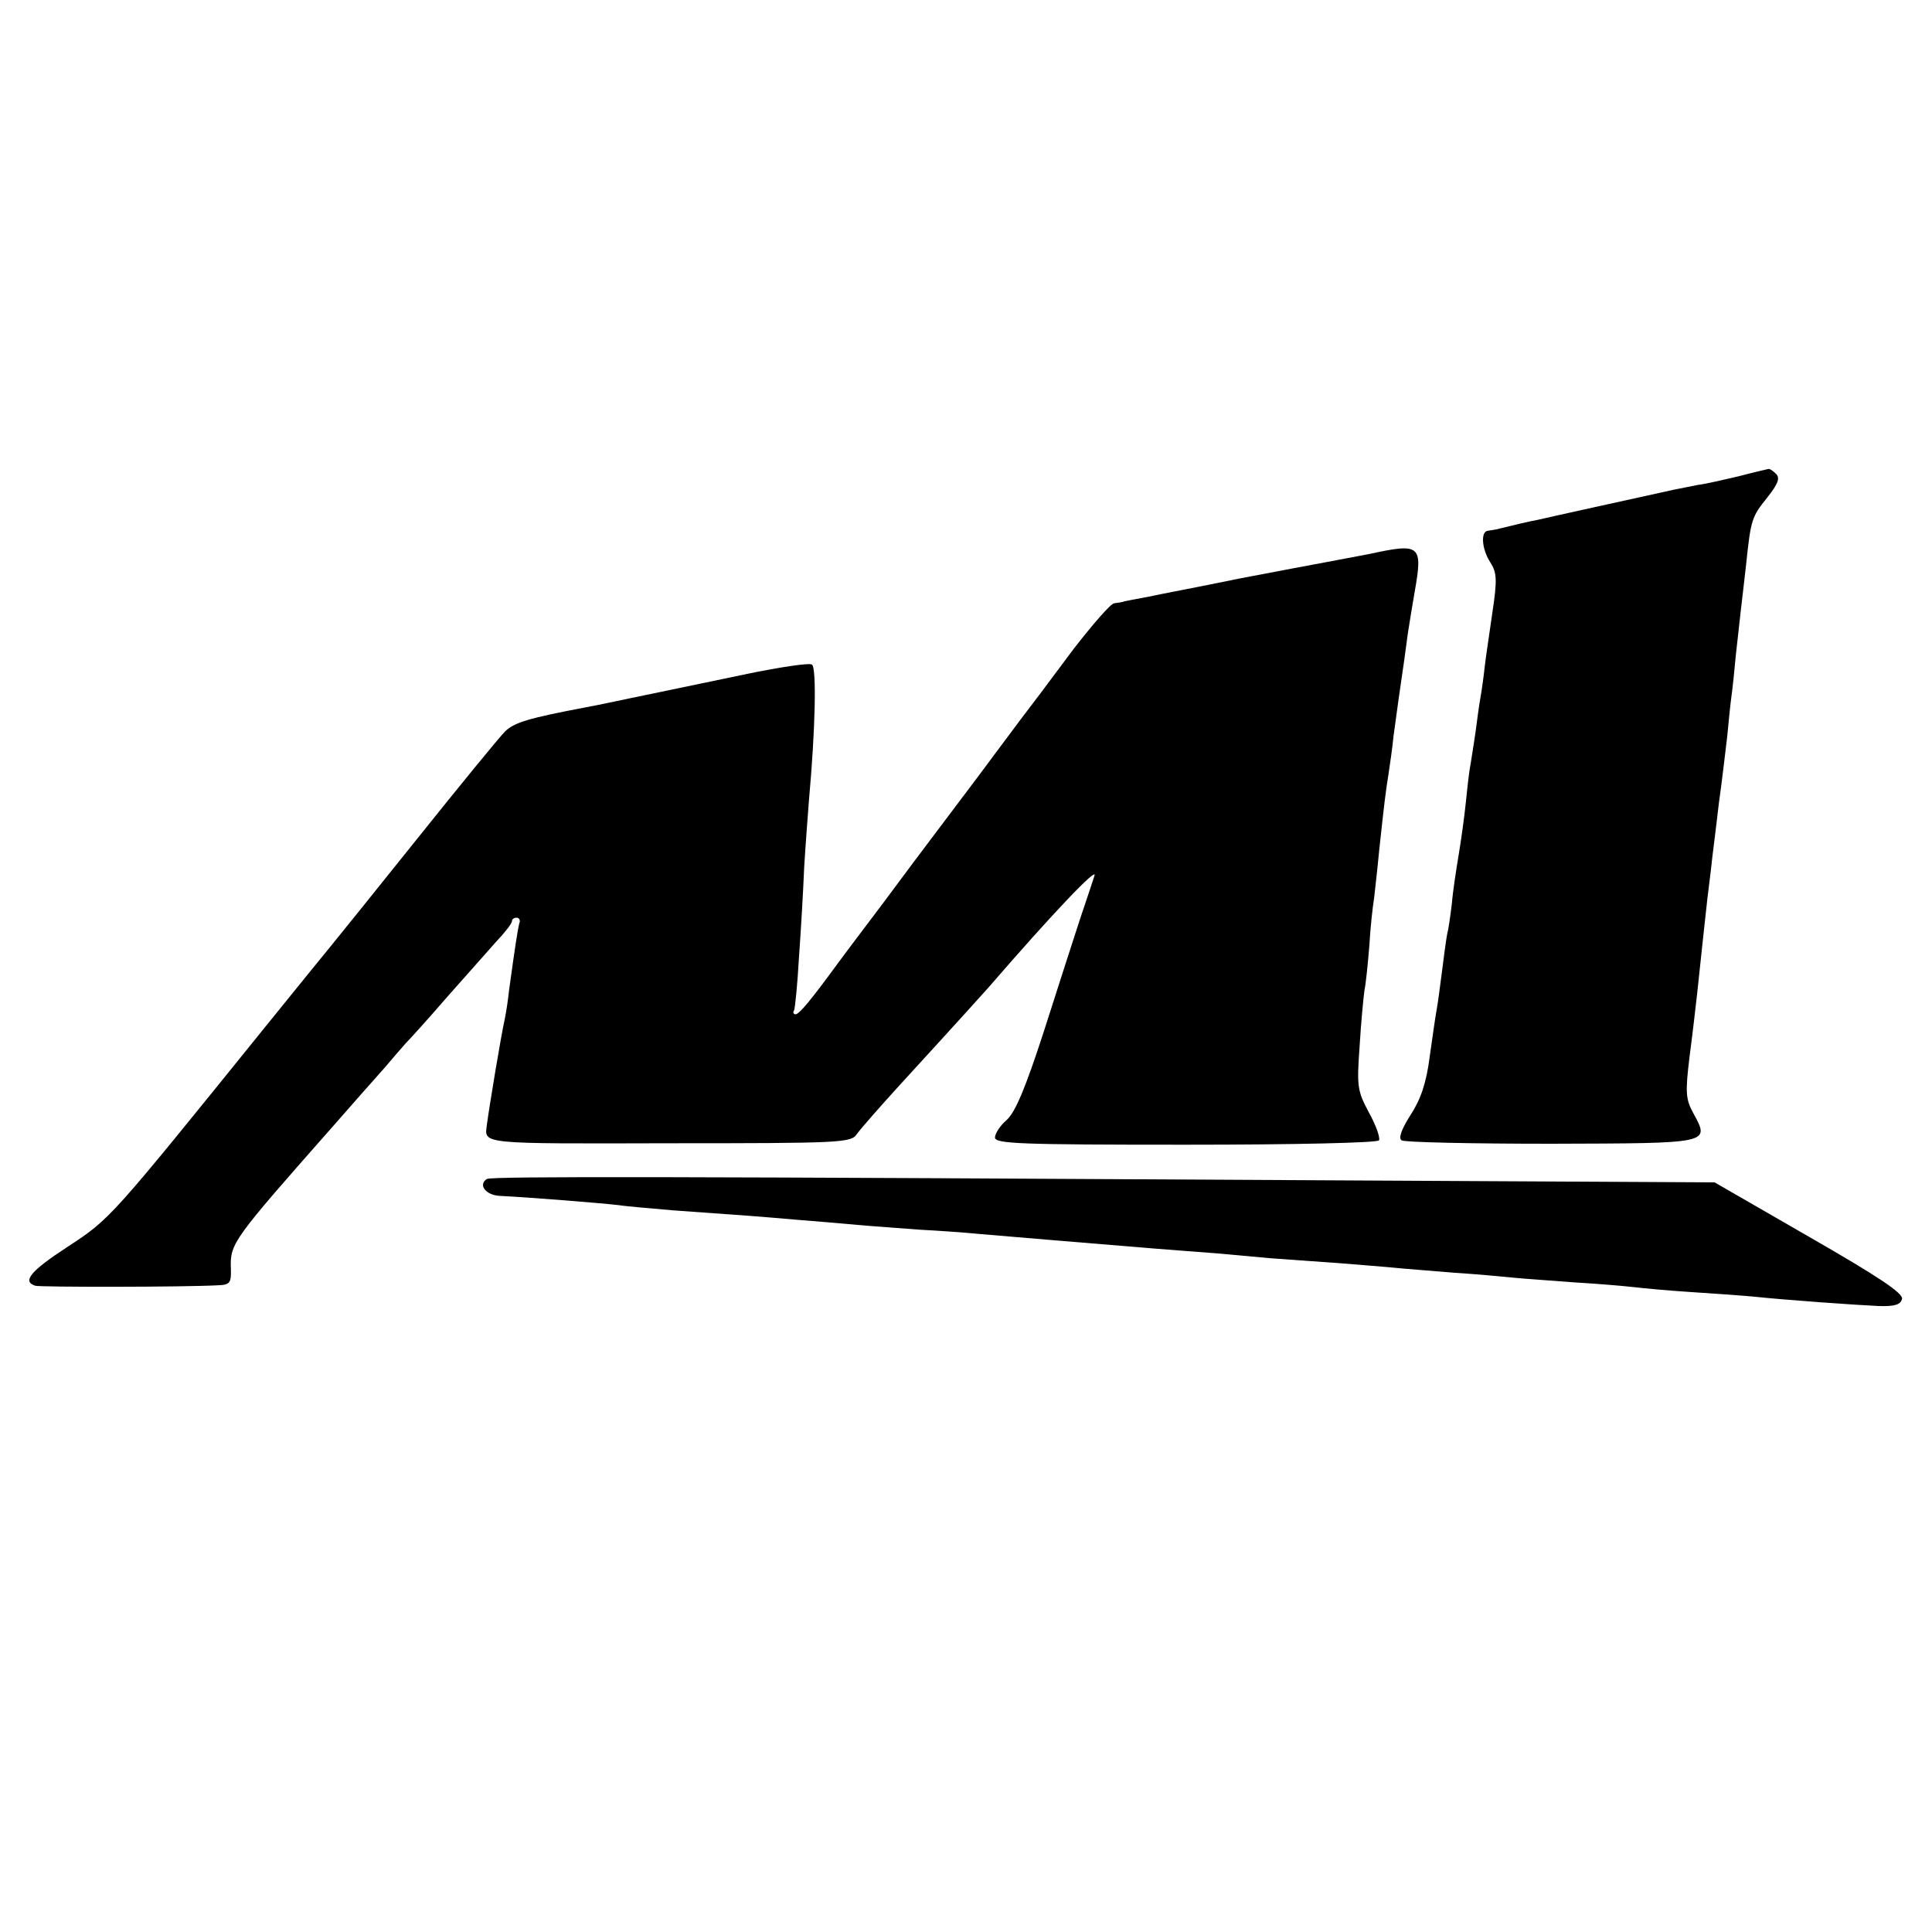
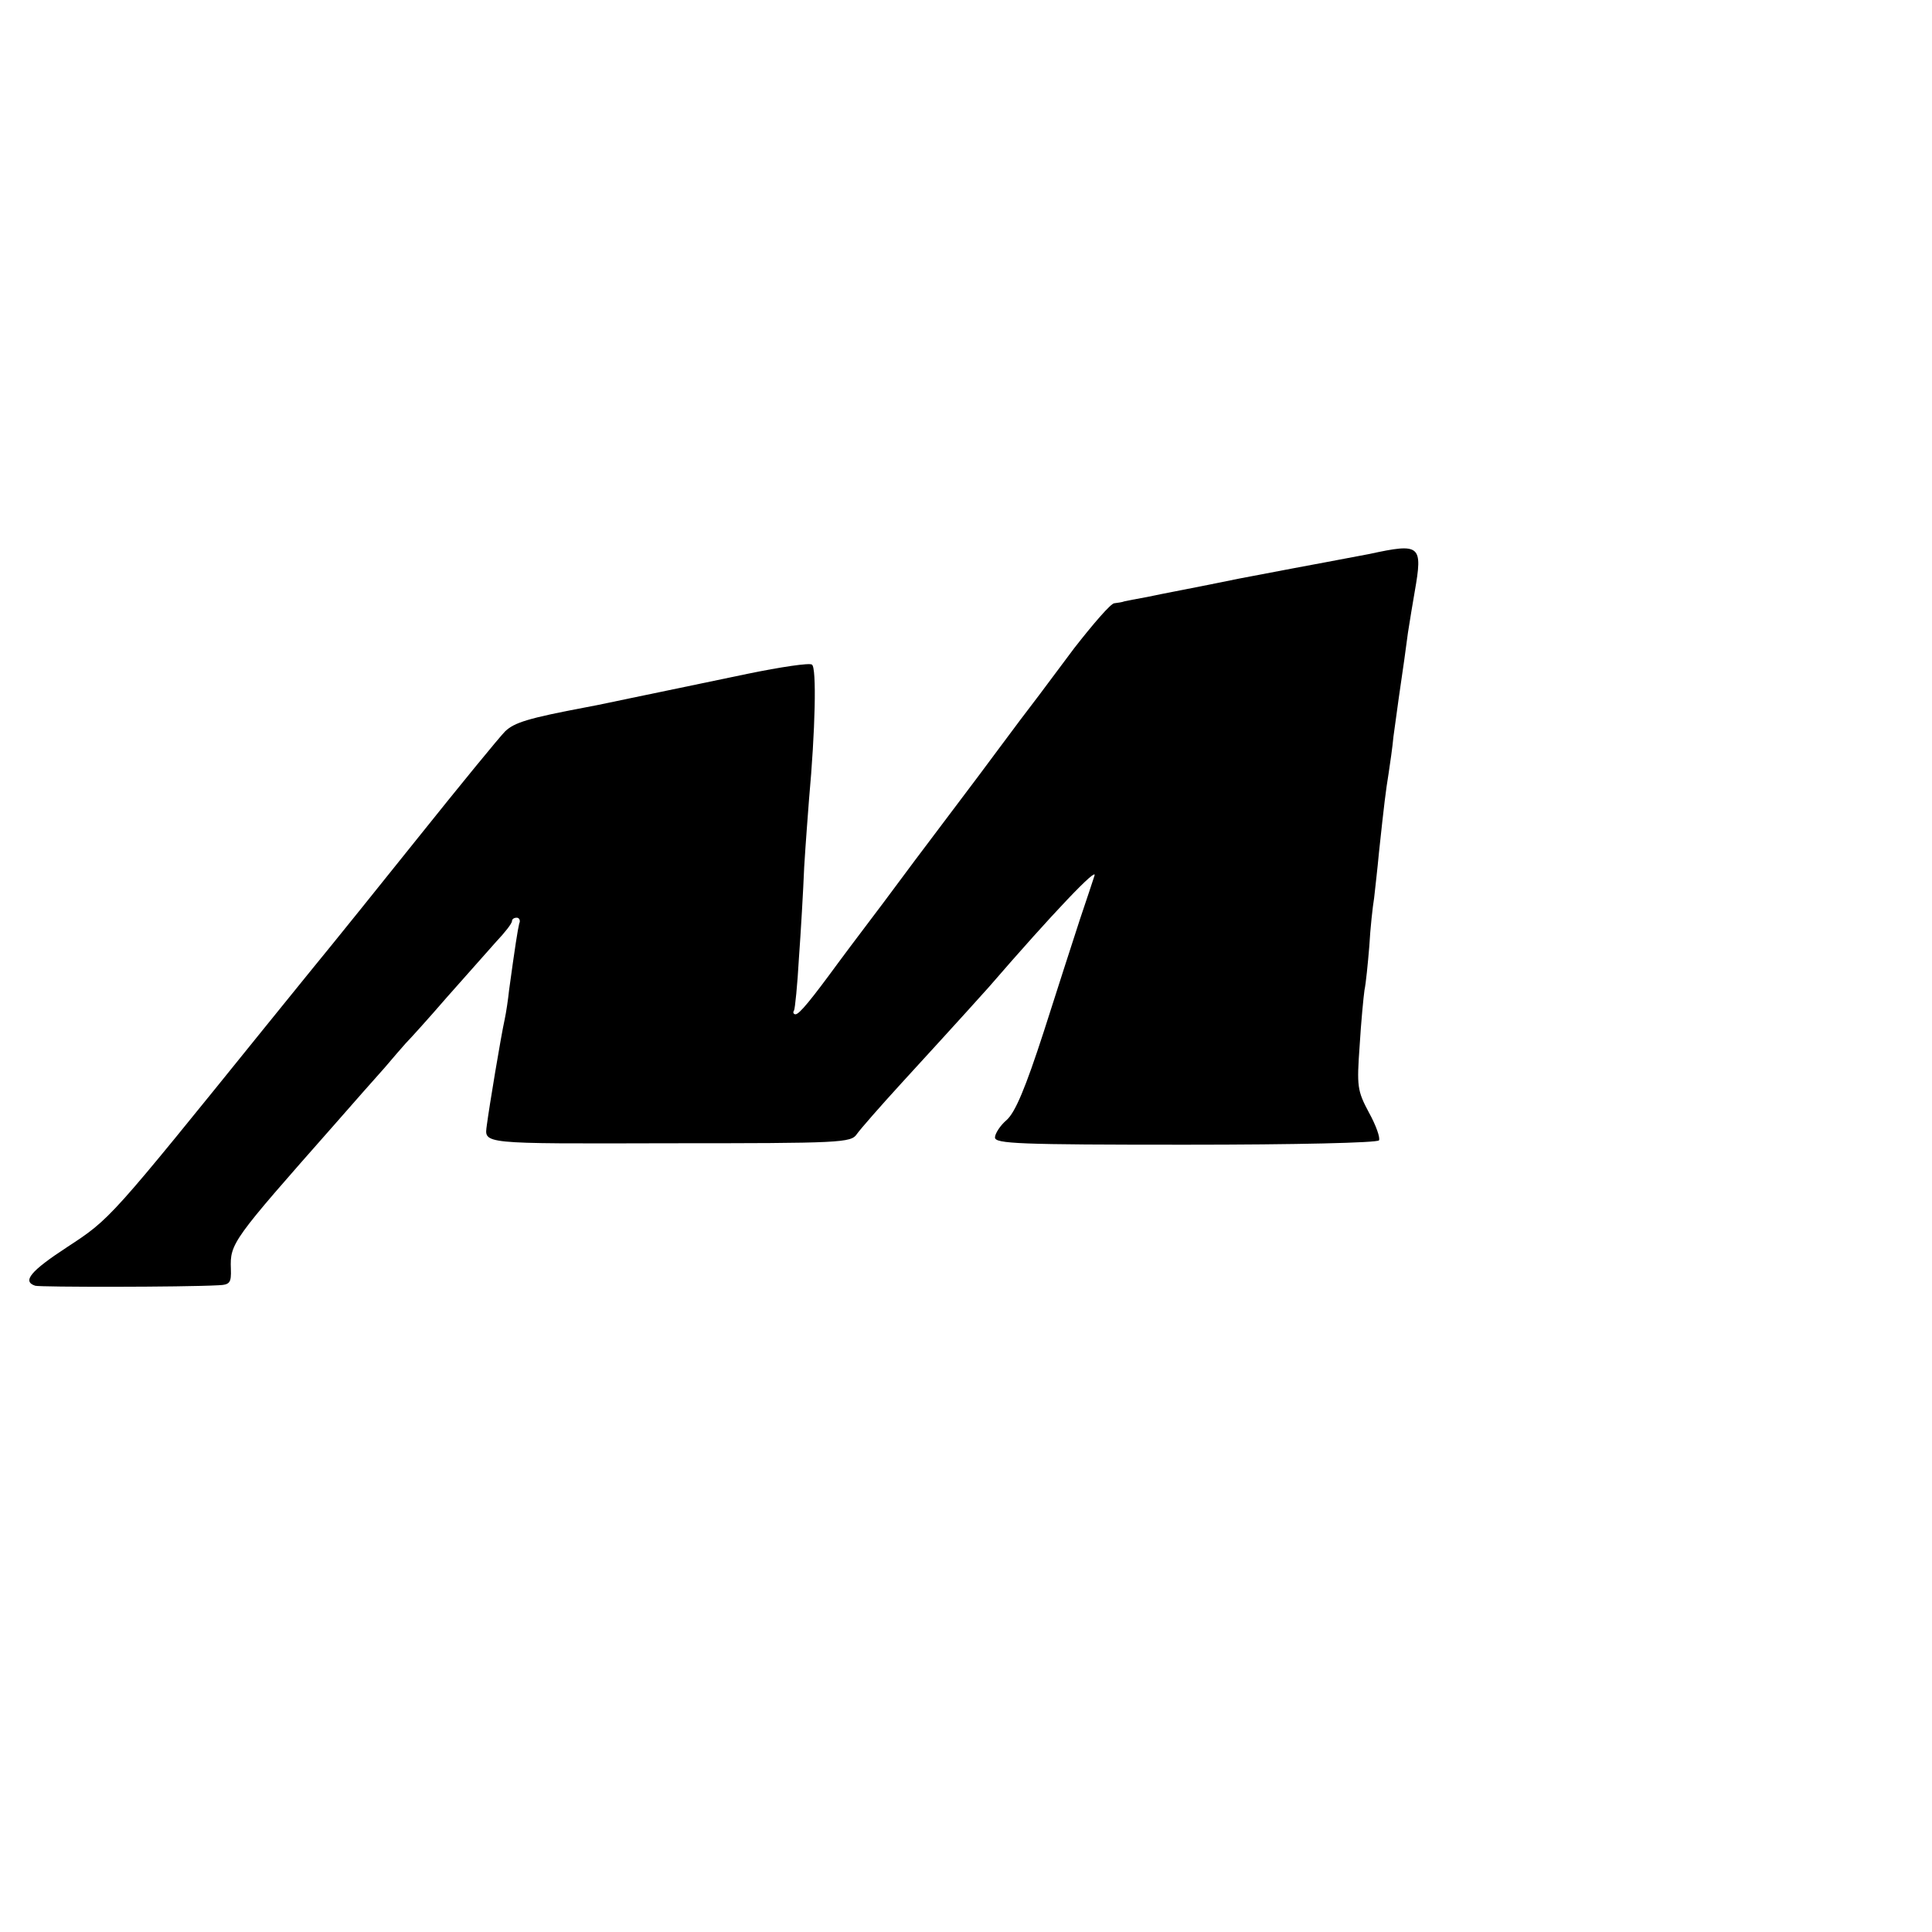
<svg xmlns="http://www.w3.org/2000/svg" version="1.0" width="400pt" height="400pt" viewBox="0 0 400 400" preserveAspectRatio="xMidYMid meet">
  <g transform="translate(0,400) scale(0.1,-0.1)" fill="#000000" stroke="none">
-     <path d="M3600 3014 c-30 -7 -68 -16 -85 -18 -16 -3 -39 -8 -50 -10 -86 -19 -264 -58 -280 -62 -17 -3 -51 -11 -87 -20 -5 -1 -12 -2 -18 -3 -15 -2 -12 -39 6 -66 13 -21 14 -35 4 -102 -6 -43 -14 -94 -16 -113 -2 -19 -6 -48 -9 -65 -3 -16 -7 -48 -10 -70 -3 -22 -8 -51 -10 -65 -3 -14 -7 -50 -10 -80 -3 -30 -10 -80 -15 -110 -5 -30 -12 -75 -14 -100 -3 -25 -7 -54 -10 -65 -2 -11 -7 -47 -11 -80 -4 -32 -9 -68 -11 -78 -2 -10 -8 -53 -14 -95 -7 -55 -19 -89 -40 -121 -19 -30 -25 -48 -18 -52 6 -4 146 -7 310 -7 332 1 328 0 294 63 -16 29 -17 43 -8 117 6 45 13 106 16 133 11 103 16 151 21 195 3 25 8 63 10 84 3 22 9 74 14 115 6 42 13 103 17 136 3 33 7 71 9 85 2 14 6 52 9 85 4 33 8 74 10 90 2 17 7 59 11 95 10 96 12 100 44 140 22 28 27 40 18 49 -6 6 -13 11 -16 10 -4 -1 -31 -7 -61 -15z" />
    <path d="M2835 2853 c-33 -6 -73 -14 -90 -17 -16 -3 -97 -18 -180 -34 -82 -17 -168 -33 -190 -38 -22 -4 -43 -8 -47 -9 -5 -2 -14 -3 -21 -4 -7 0 -44 -43 -83 -93 -80 -107 -76 -102 -112 -149 -15 -20 -36 -48 -47 -63 -11 -15 -58 -78 -105 -140 -47 -62 -94 -125 -105 -140 -11 -15 -38 -51 -60 -80 -22 -29 -49 -65 -60 -80 -55 -75 -80 -106 -88 -106 -4 0 -6 4 -3 8 2 4 7 53 10 107 4 55 9 141 11 190 3 50 8 113 10 140 13 143 16 273 6 279 -5 4 -65 -5 -133 -19 -68 -14 -143 -30 -168 -35 -67 -14 -92 -19 -120 -25 -14 -3 -34 -7 -45 -9 -122 -23 -150 -32 -169 -50 -12 -12 -93 -111 -181 -221 -88 -110 -168 -209 -177 -220 -9 -11 -71 -87 -138 -170 -324 -401 -321 -398 -411 -457 -75 -49 -94 -71 -66 -80 10 -3 305 -3 379 1 24 1 27 5 26 34 -2 53 3 59 213 297 41 47 88 100 105 119 16 19 36 42 44 51 8 8 47 51 85 95 39 44 85 96 102 115 18 19 33 38 33 43 0 4 4 7 10 7 5 0 8 -6 5 -12 -3 -12 -9 -50 -21 -138 -2 -19 -6 -46 -9 -60 -8 -36 -32 -181 -37 -219 -5 -40 -18 -39 377 -38 357 0 377 1 389 19 7 10 49 58 92 105 141 154 162 178 181 199 134 155 226 251 219 231 -3 -10 -17 -51 -30 -90 -13 -40 -47 -145 -75 -233 -38 -117 -59 -167 -77 -183 -13 -11 -24 -28 -24 -36 0 -13 50 -15 394 -15 231 0 397 4 401 9 3 5 -6 31 -21 58 -24 45 -25 54 -19 138 3 50 8 101 10 115 3 14 7 55 10 91 2 37 7 82 10 100 2 19 7 61 10 94 11 103 14 127 20 164 3 20 8 54 10 76 3 22 8 58 11 80 11 75 13 90 19 135 4 25 10 63 14 85 17 97 12 101 -94 78z" />
-     <path d="M1008 1559 c-19 -12 -2 -34 28 -35 61 -3 210 -15 244 -19 19 -3 71 -7 115 -11 157 -11 181 -13 250 -19 39 -3 97 -8 130 -11 33 -3 92 -7 130 -10 39 -2 95 -6 125 -9 69 -6 202 -17 360 -30 41 -3 100 -8 130 -10 30 -3 80 -7 110 -10 30 -2 93 -7 140 -10 47 -4 101 -8 120 -10 19 -2 73 -6 120 -10 47 -3 101 -8 120 -10 19 -2 77 -6 129 -10 52 -3 108 -8 125 -10 17 -2 69 -7 116 -10 47 -3 103 -7 125 -9 76 -8 220 -18 265 -20 34 -1 45 3 48 15 2 12 -51 47 -192 128 l-196 113 -747 4 c-1410 8 -1785 9 -1795 3z" />
  </g>
</svg>